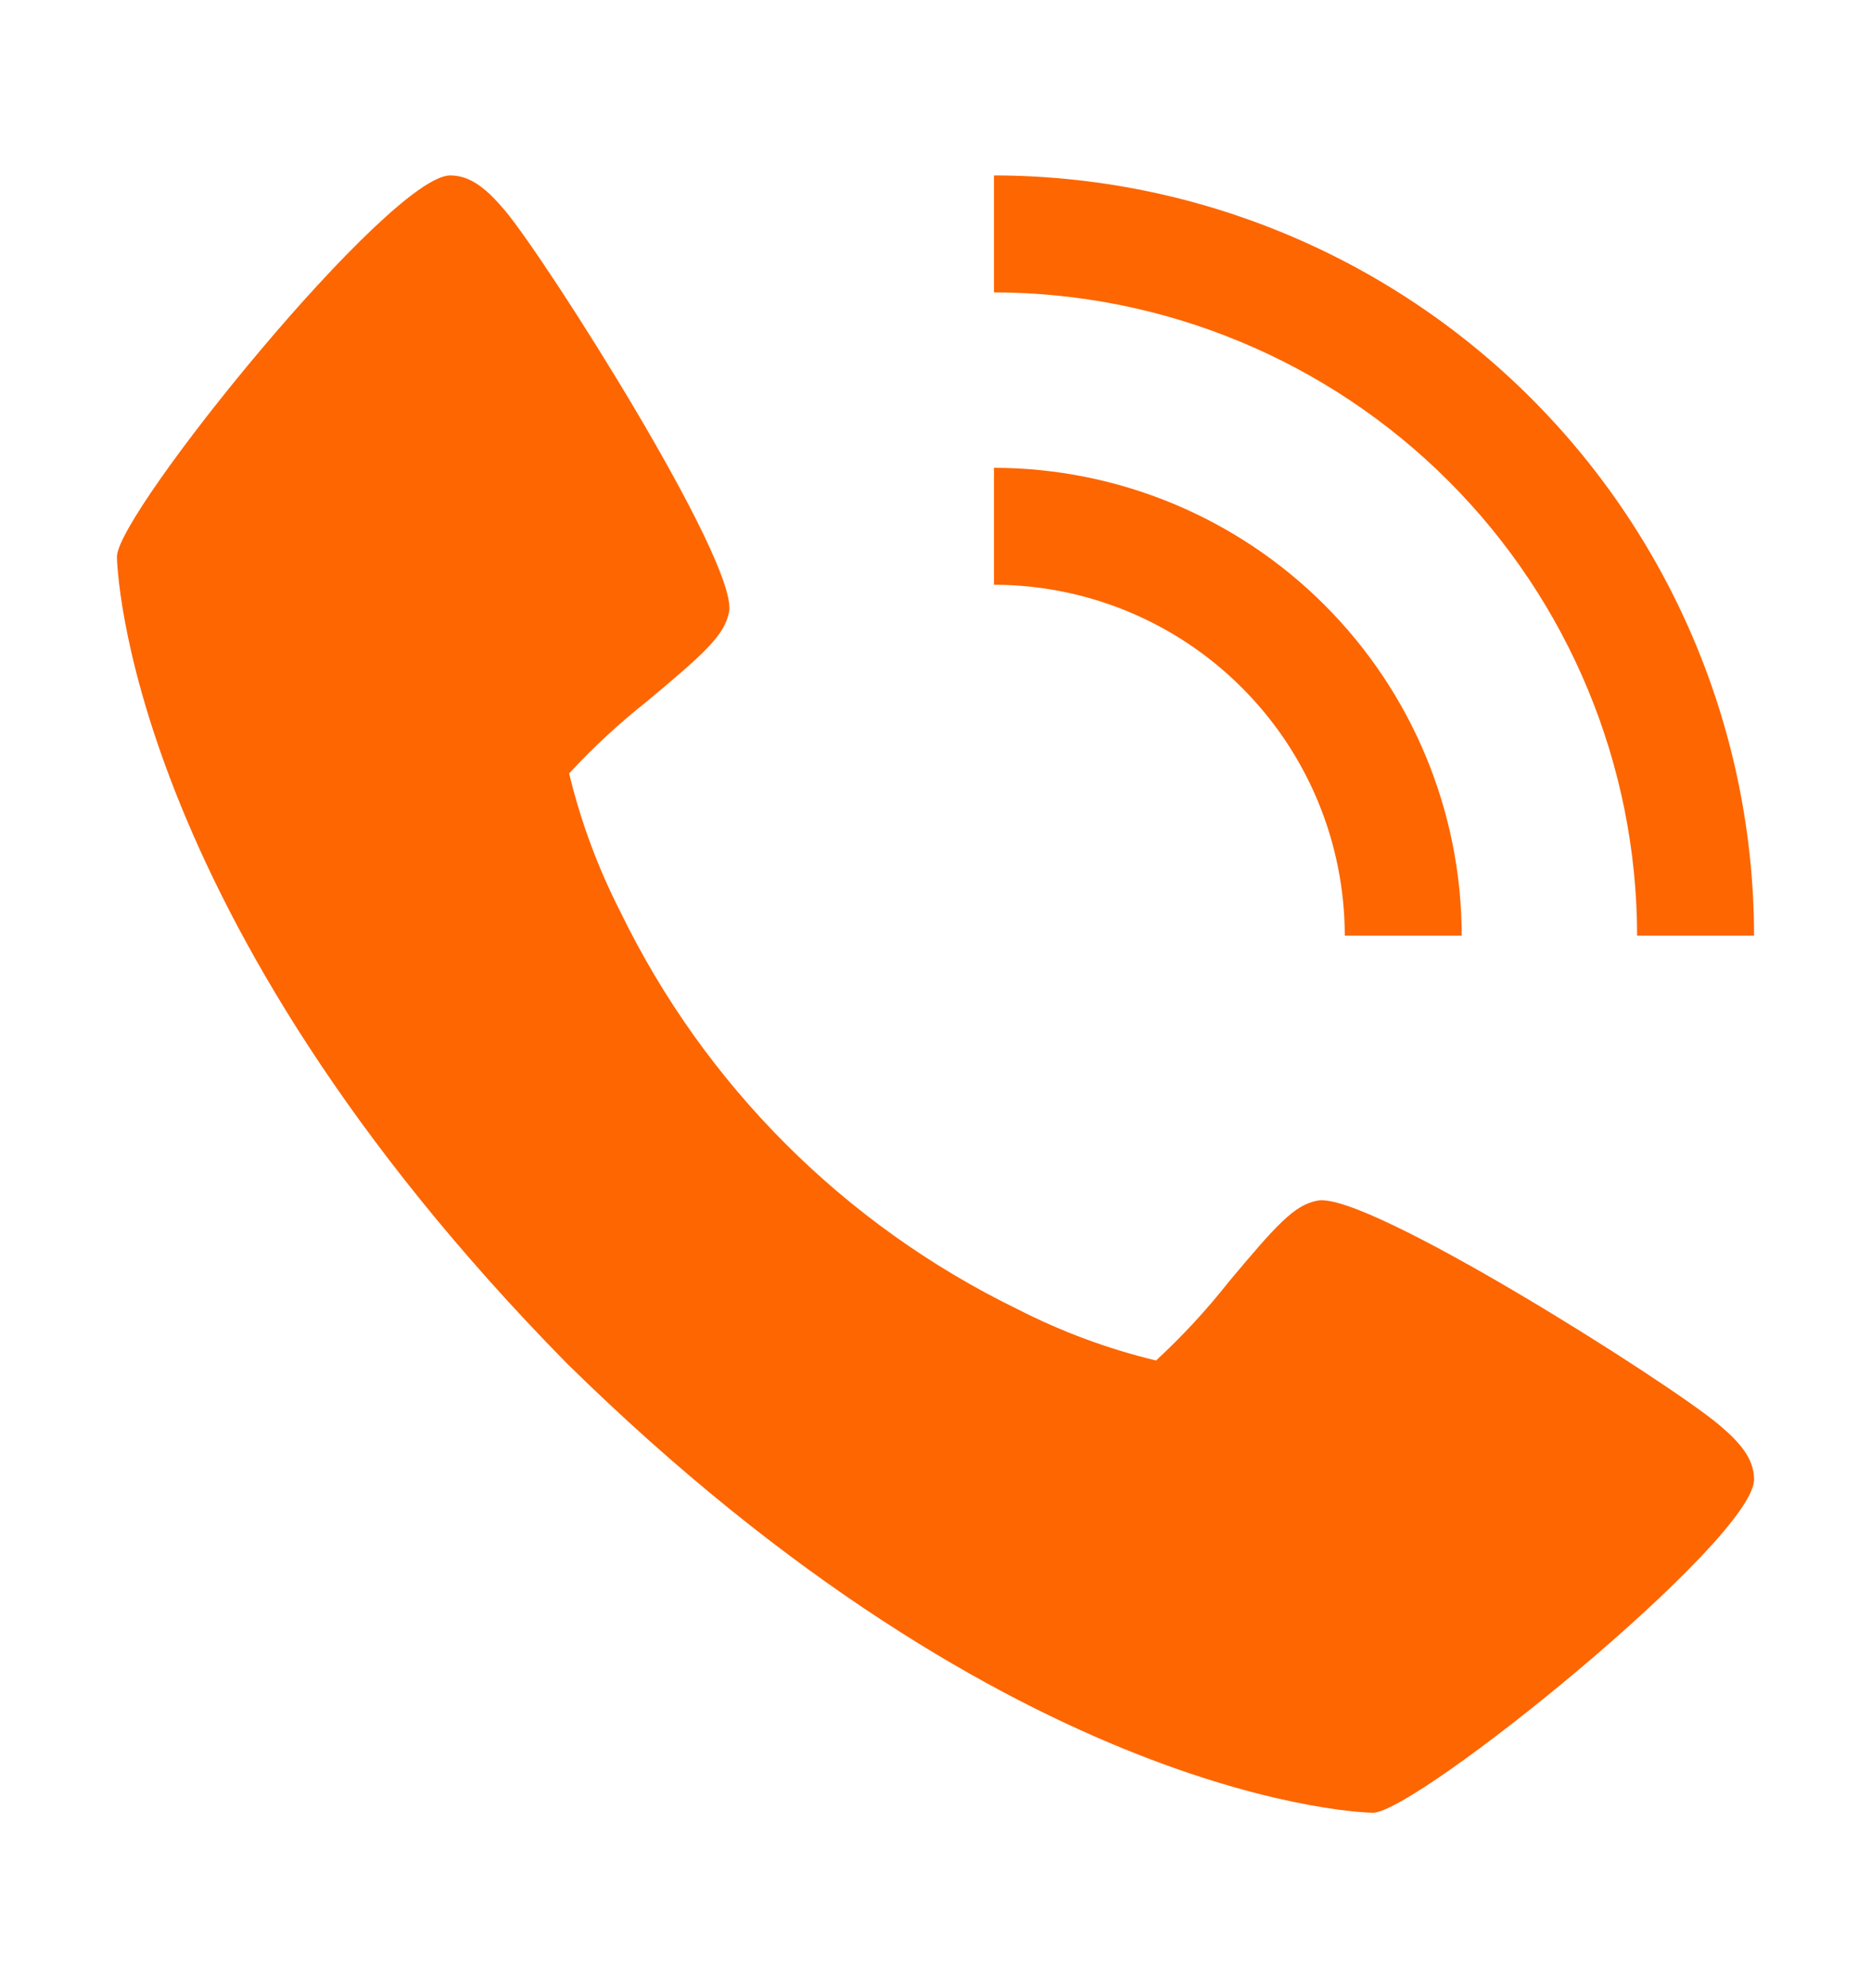
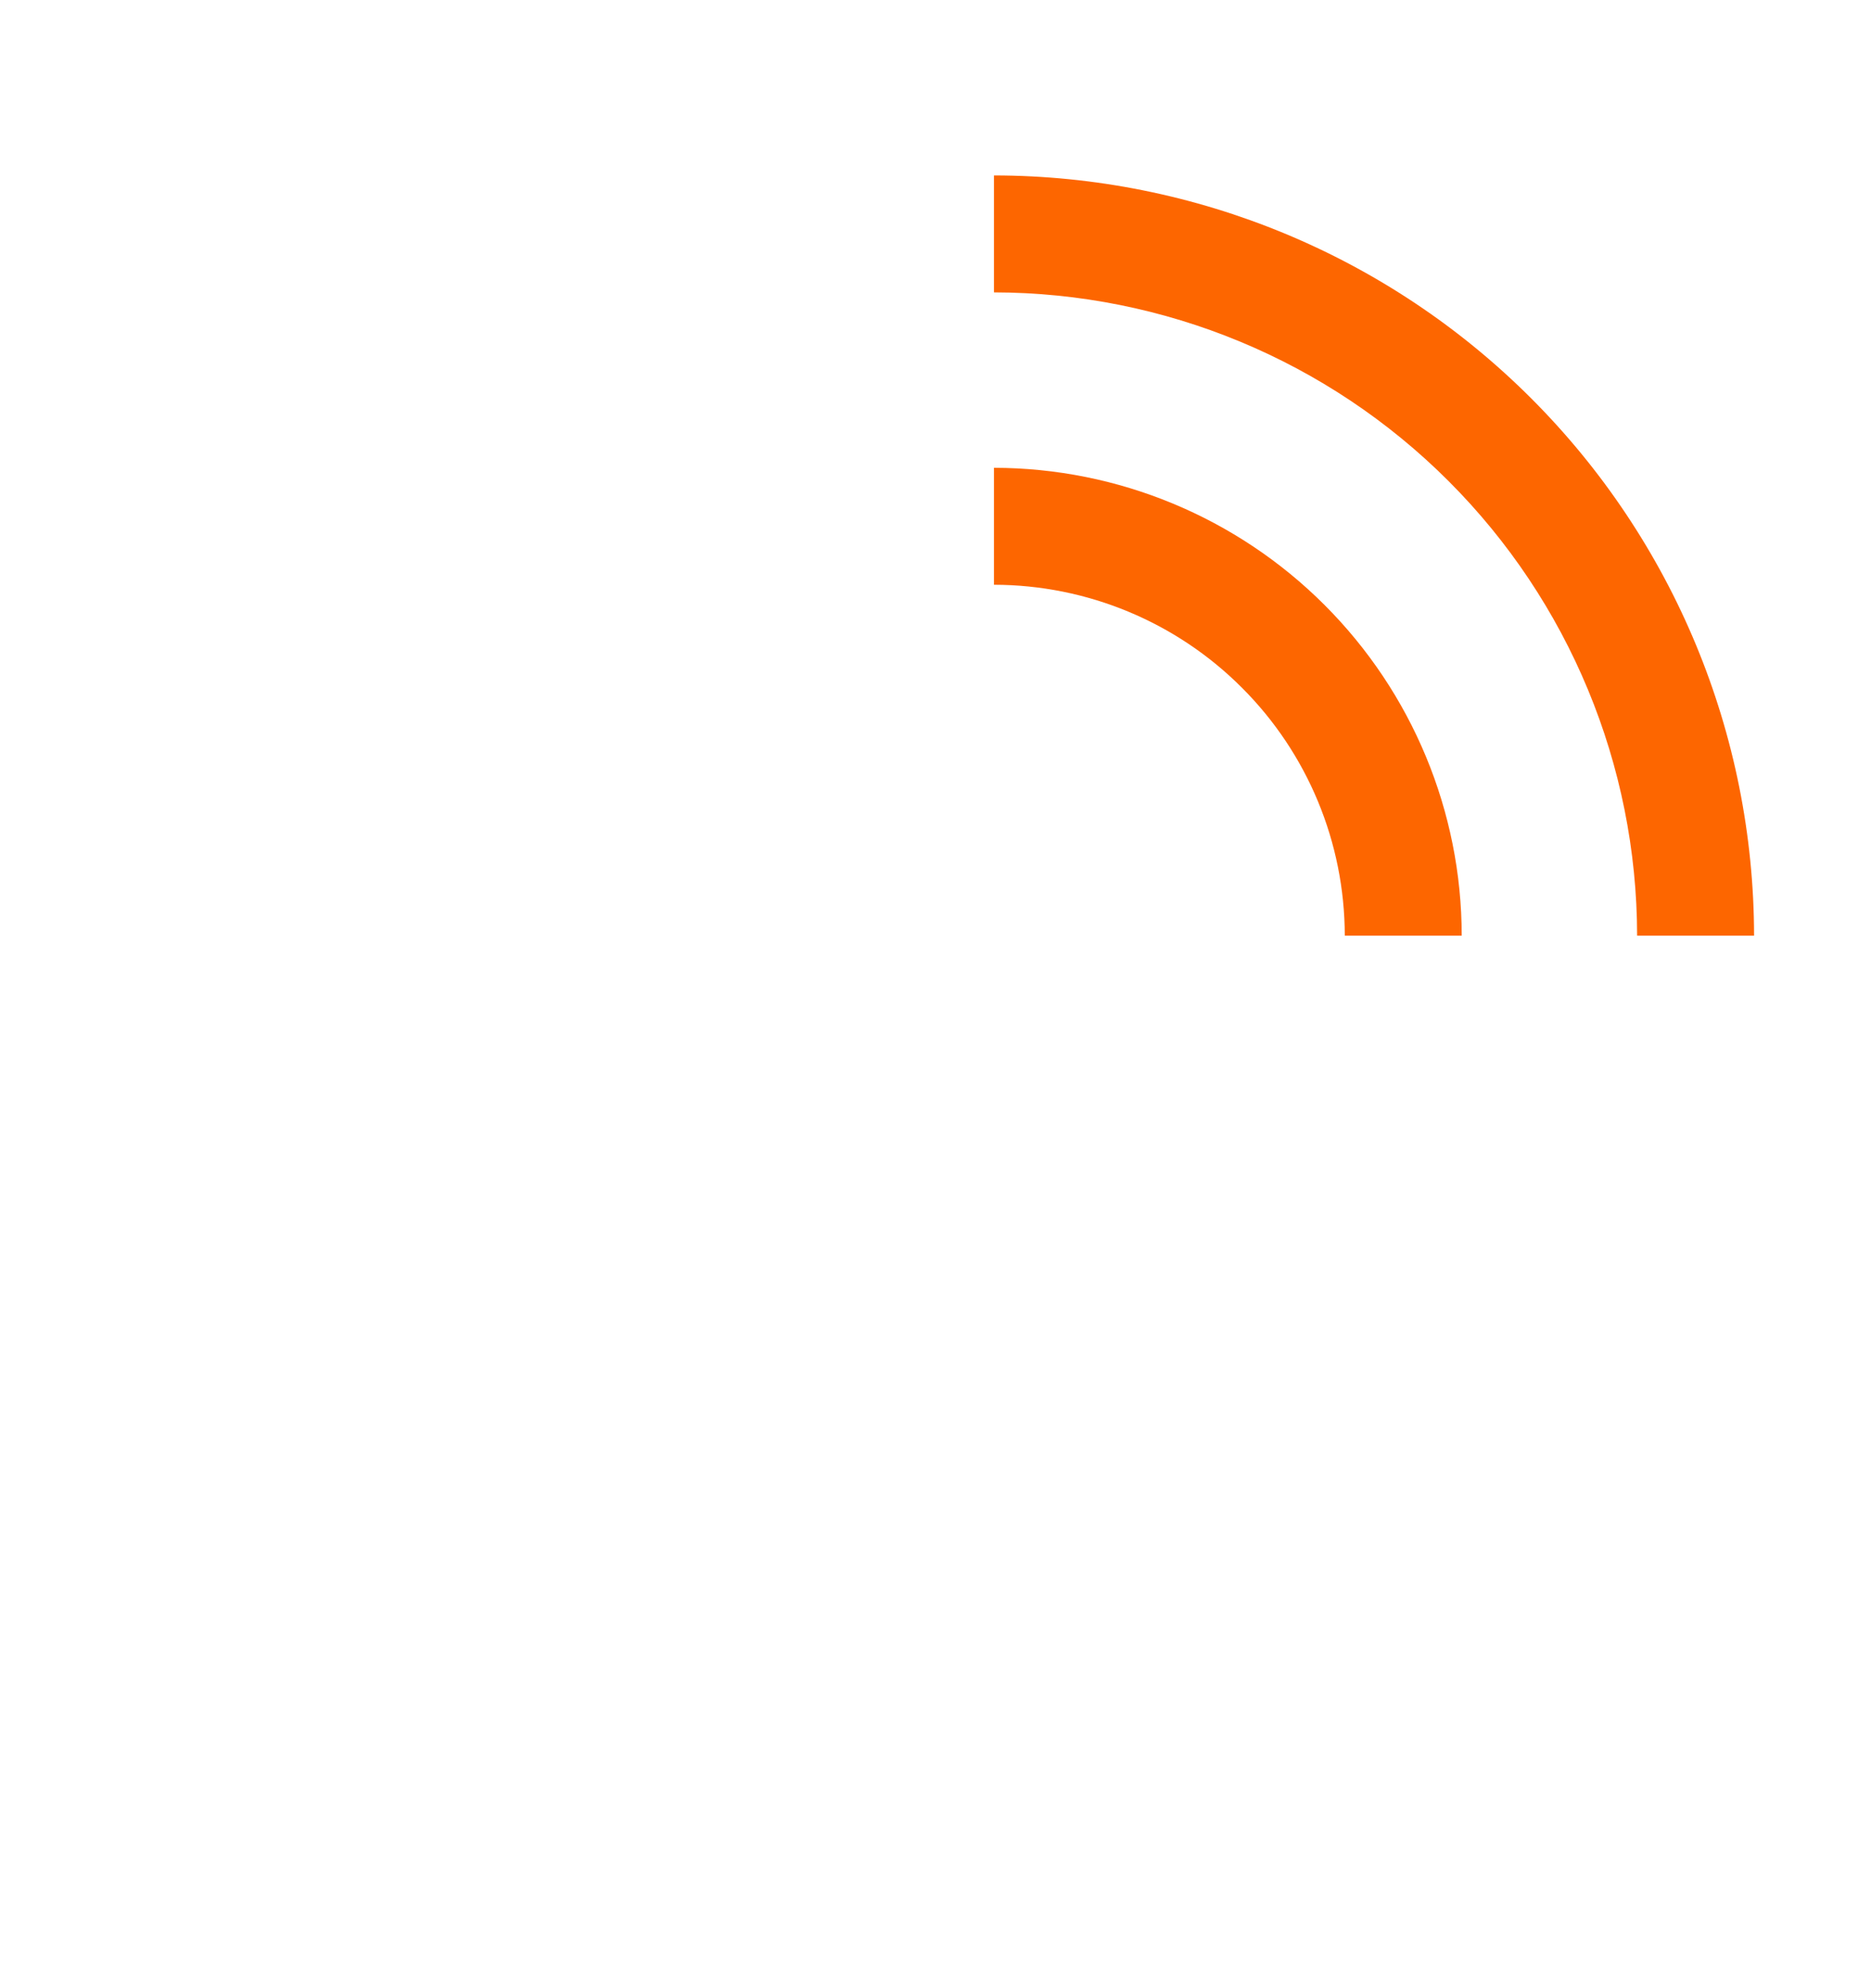
<svg xmlns="http://www.w3.org/2000/svg" fill="none" viewBox="0 0 16 17" height="17" width="16">
-   <path fill="#FD6600" d="M14.697 12.18C14.259 11.813 11.697 10.191 11.271 10.265C11.07 10.3 10.918 10.471 10.508 10.96C10.319 11.2 10.111 11.425 9.886 11.633C9.474 11.534 9.076 11.386 8.699 11.193C7.221 10.473 6.026 9.279 5.307 7.8C5.114 7.423 4.966 7.025 4.867 6.613C5.075 6.388 5.3 6.18 5.54 5.991C6.029 5.582 6.199 5.429 6.235 5.229C6.309 4.801 4.685 2.24 4.32 1.802C4.167 1.621 4.028 1.5 3.85 1.5C3.334 1.5 1 4.386 1 4.76C1 4.79 1.05 7.795 4.845 11.655C8.705 15.45 11.71 15.5 11.74 15.5C12.114 15.5 15 13.166 15 12.65C15 12.472 14.879 12.333 14.697 12.18Z" />
  <path fill="#FD6600" d="M11.5 8H12.5C12.499 6.939 12.077 5.923 11.327 5.173C10.577 4.423 9.56 4.001 8.5 4V5C9.295 5.001 10.058 5.317 10.62 5.88C11.183 6.442 11.499 7.205 11.5 8Z" />
  <path fill="#FD6600" d="M14 8H15C14.998 6.277 14.313 4.625 13.094 3.406C11.875 2.187 10.223 1.502 8.5 1.5V2.5C9.958 2.502 11.356 3.082 12.387 4.113C13.418 5.144 13.998 6.542 14 8Z" />
</svg>